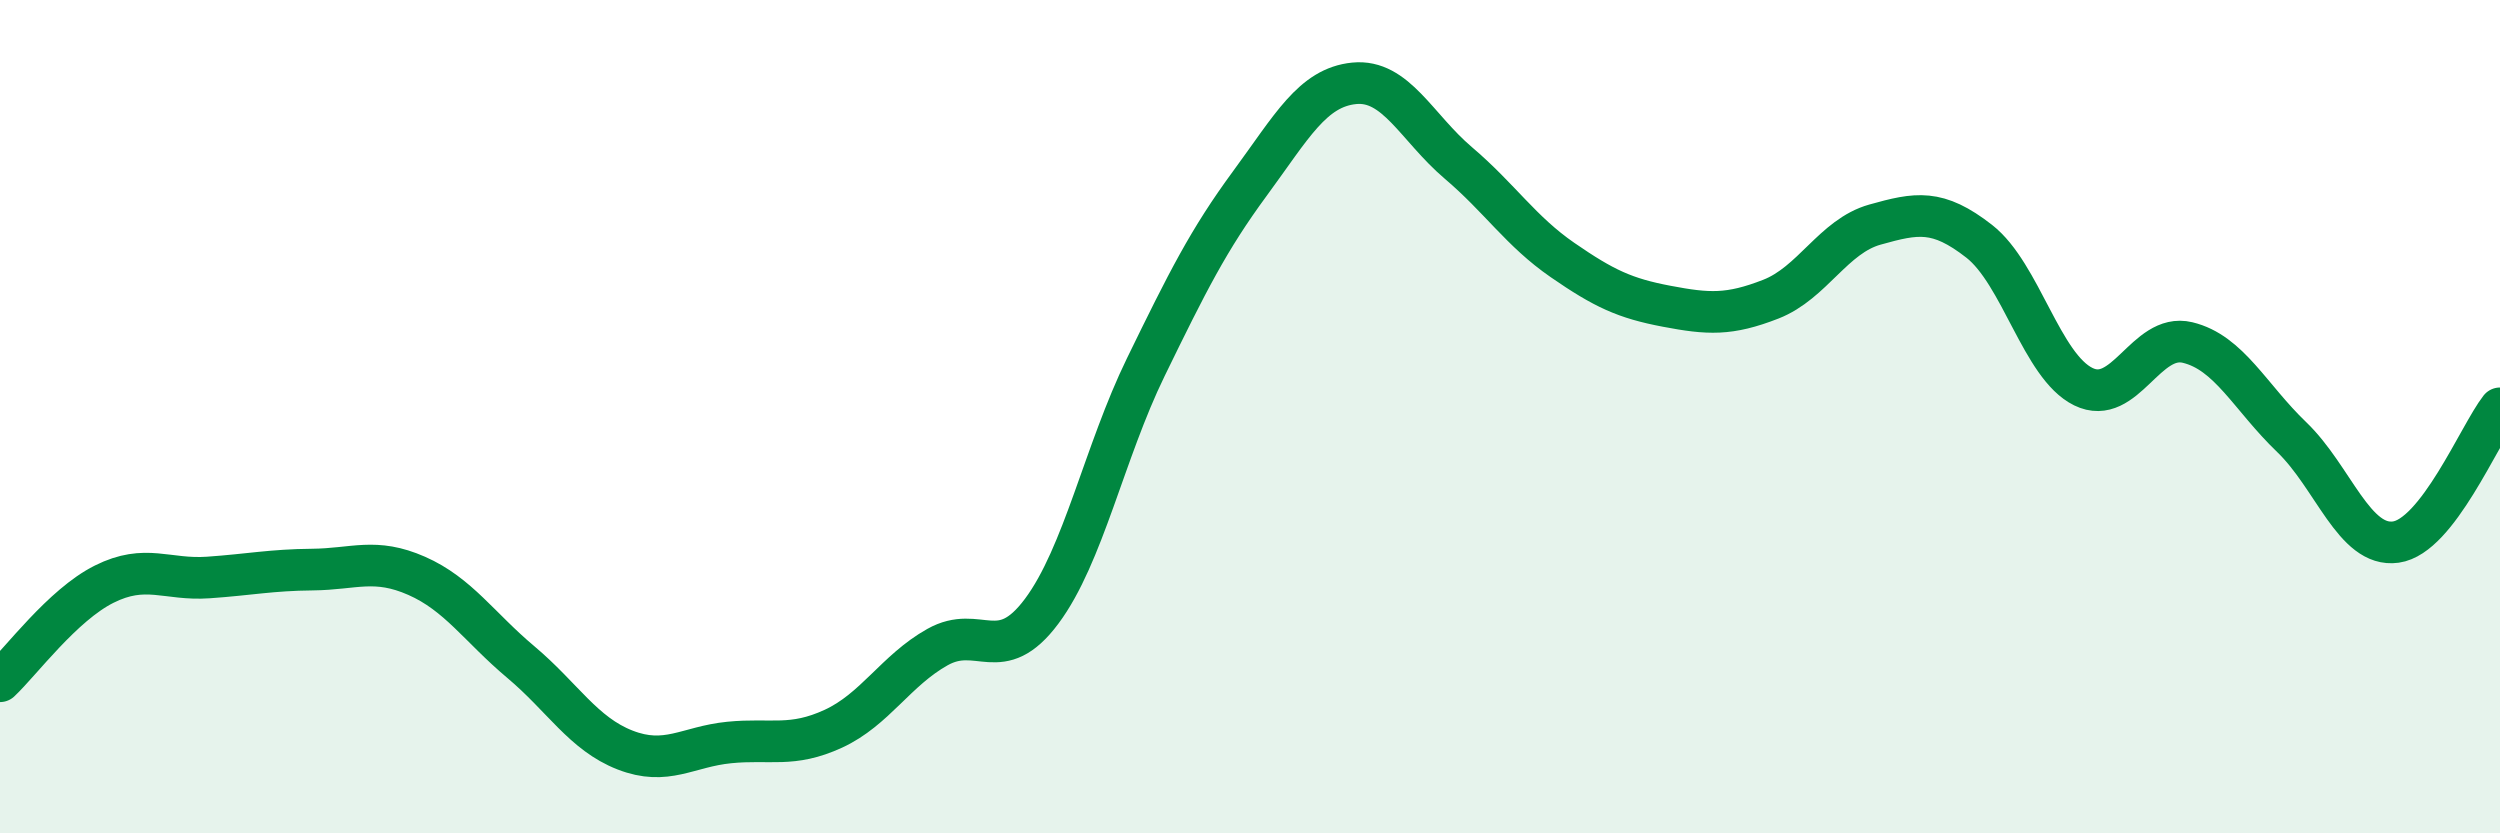
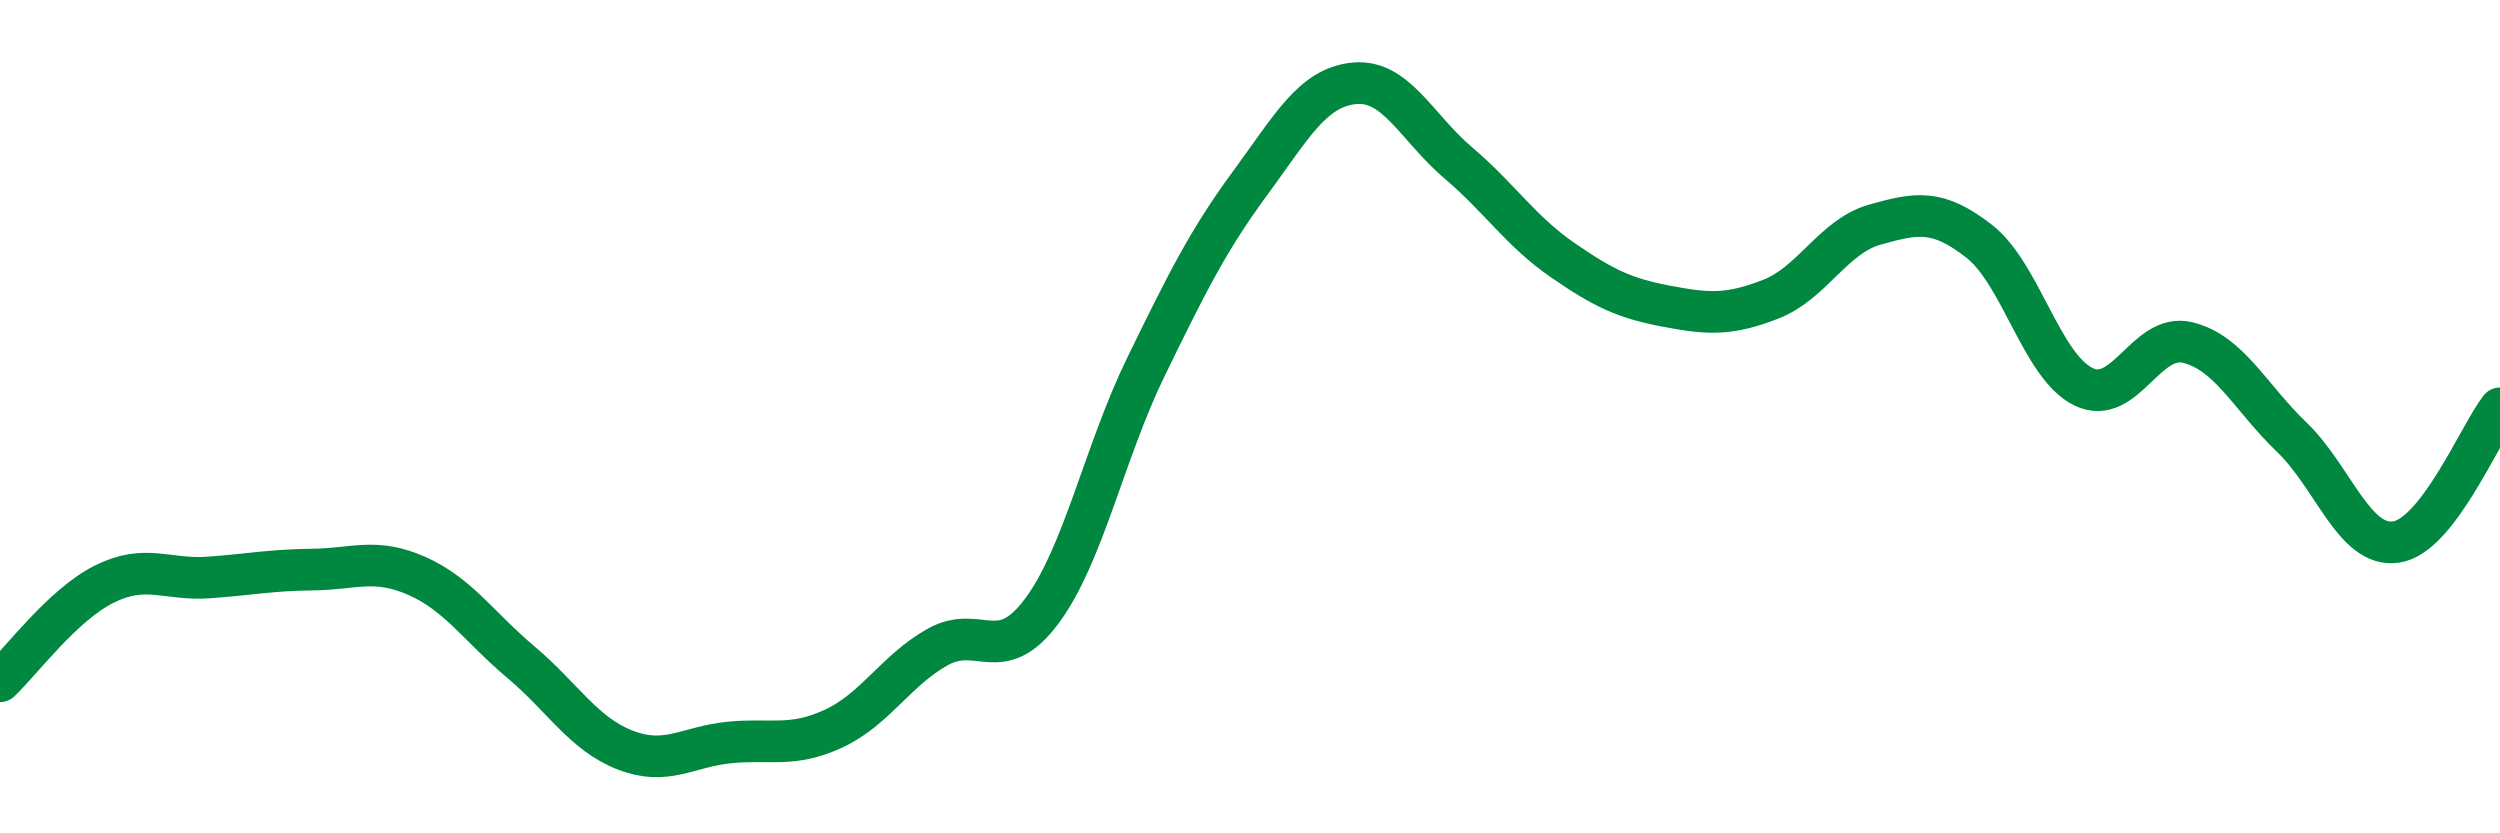
<svg xmlns="http://www.w3.org/2000/svg" width="60" height="20" viewBox="0 0 60 20">
-   <path d="M 0,16.35 C 0.5,15.88 1.5,14.52 2.5,14.02 C 3.5,13.52 4,13.93 5,13.86 C 6,13.79 6.5,13.68 7.5,13.67 C 8.5,13.66 9,13.38 10,13.82 C 11,14.26 11.5,15.05 12.5,15.89 C 13.5,16.73 14,17.61 15,18 C 16,18.39 16.5,17.92 17.5,17.82 C 18.5,17.72 19,17.95 20,17.49 C 21,17.03 21.5,16.09 22.5,15.53 C 23.5,14.97 24,16.01 25,14.67 C 26,13.33 26.5,10.86 27.5,8.81 C 28.5,6.76 29,5.76 30,4.4 C 31,3.04 31.5,2.1 32.5,2 C 33.5,1.9 34,3.06 35,3.91 C 36,4.76 36.5,5.55 37.5,6.24 C 38.5,6.93 39,7.16 40,7.35 C 41,7.54 41.5,7.57 42.5,7.18 C 43.5,6.79 44,5.67 45,5.39 C 46,5.11 46.5,5.01 47.5,5.79 C 48.5,6.57 49,8.79 50,9.28 C 51,9.77 51.5,7.98 52.5,8.22 C 53.5,8.46 54,9.53 55,10.49 C 56,11.45 56.5,13.15 57.5,13.01 C 58.5,12.87 59.5,10.44 60,9.8L60 20L0 20Z" fill="#008740" opacity="0.1" stroke-linecap="round" stroke-linejoin="round" />
  <path d="M 0,16.35 C 0.5,15.88 1.5,14.52 2.5,14.02 C 3.5,13.52 4,13.93 5,13.86 C 6,13.79 6.5,13.68 7.5,13.67 C 8.5,13.66 9,13.38 10,13.82 C 11,14.26 11.5,15.05 12.5,15.89 C 13.5,16.73 14,17.61 15,18 C 16,18.39 16.5,17.92 17.5,17.82 C 18.5,17.72 19,17.95 20,17.49 C 21,17.03 21.5,16.09 22.5,15.53 C 23.5,14.97 24,16.01 25,14.67 C 26,13.33 26.5,10.86 27.5,8.81 C 28.5,6.76 29,5.76 30,4.4 C 31,3.04 31.5,2.1 32.5,2 C 33.5,1.9 34,3.06 35,3.91 C 36,4.76 36.5,5.55 37.5,6.24 C 38.5,6.93 39,7.16 40,7.35 C 41,7.54 41.5,7.57 42.5,7.18 C 43.5,6.79 44,5.67 45,5.39 C 46,5.11 46.5,5.01 47.5,5.79 C 48.5,6.57 49,8.79 50,9.28 C 51,9.77 51.5,7.98 52.5,8.22 C 53.5,8.46 54,9.53 55,10.49 C 56,11.45 56.5,13.15 57.5,13.01 C 58.5,12.87 59.5,10.44 60,9.8" stroke="#008740" stroke-width="1" fill="none" stroke-linecap="round" stroke-linejoin="round" />
</svg>